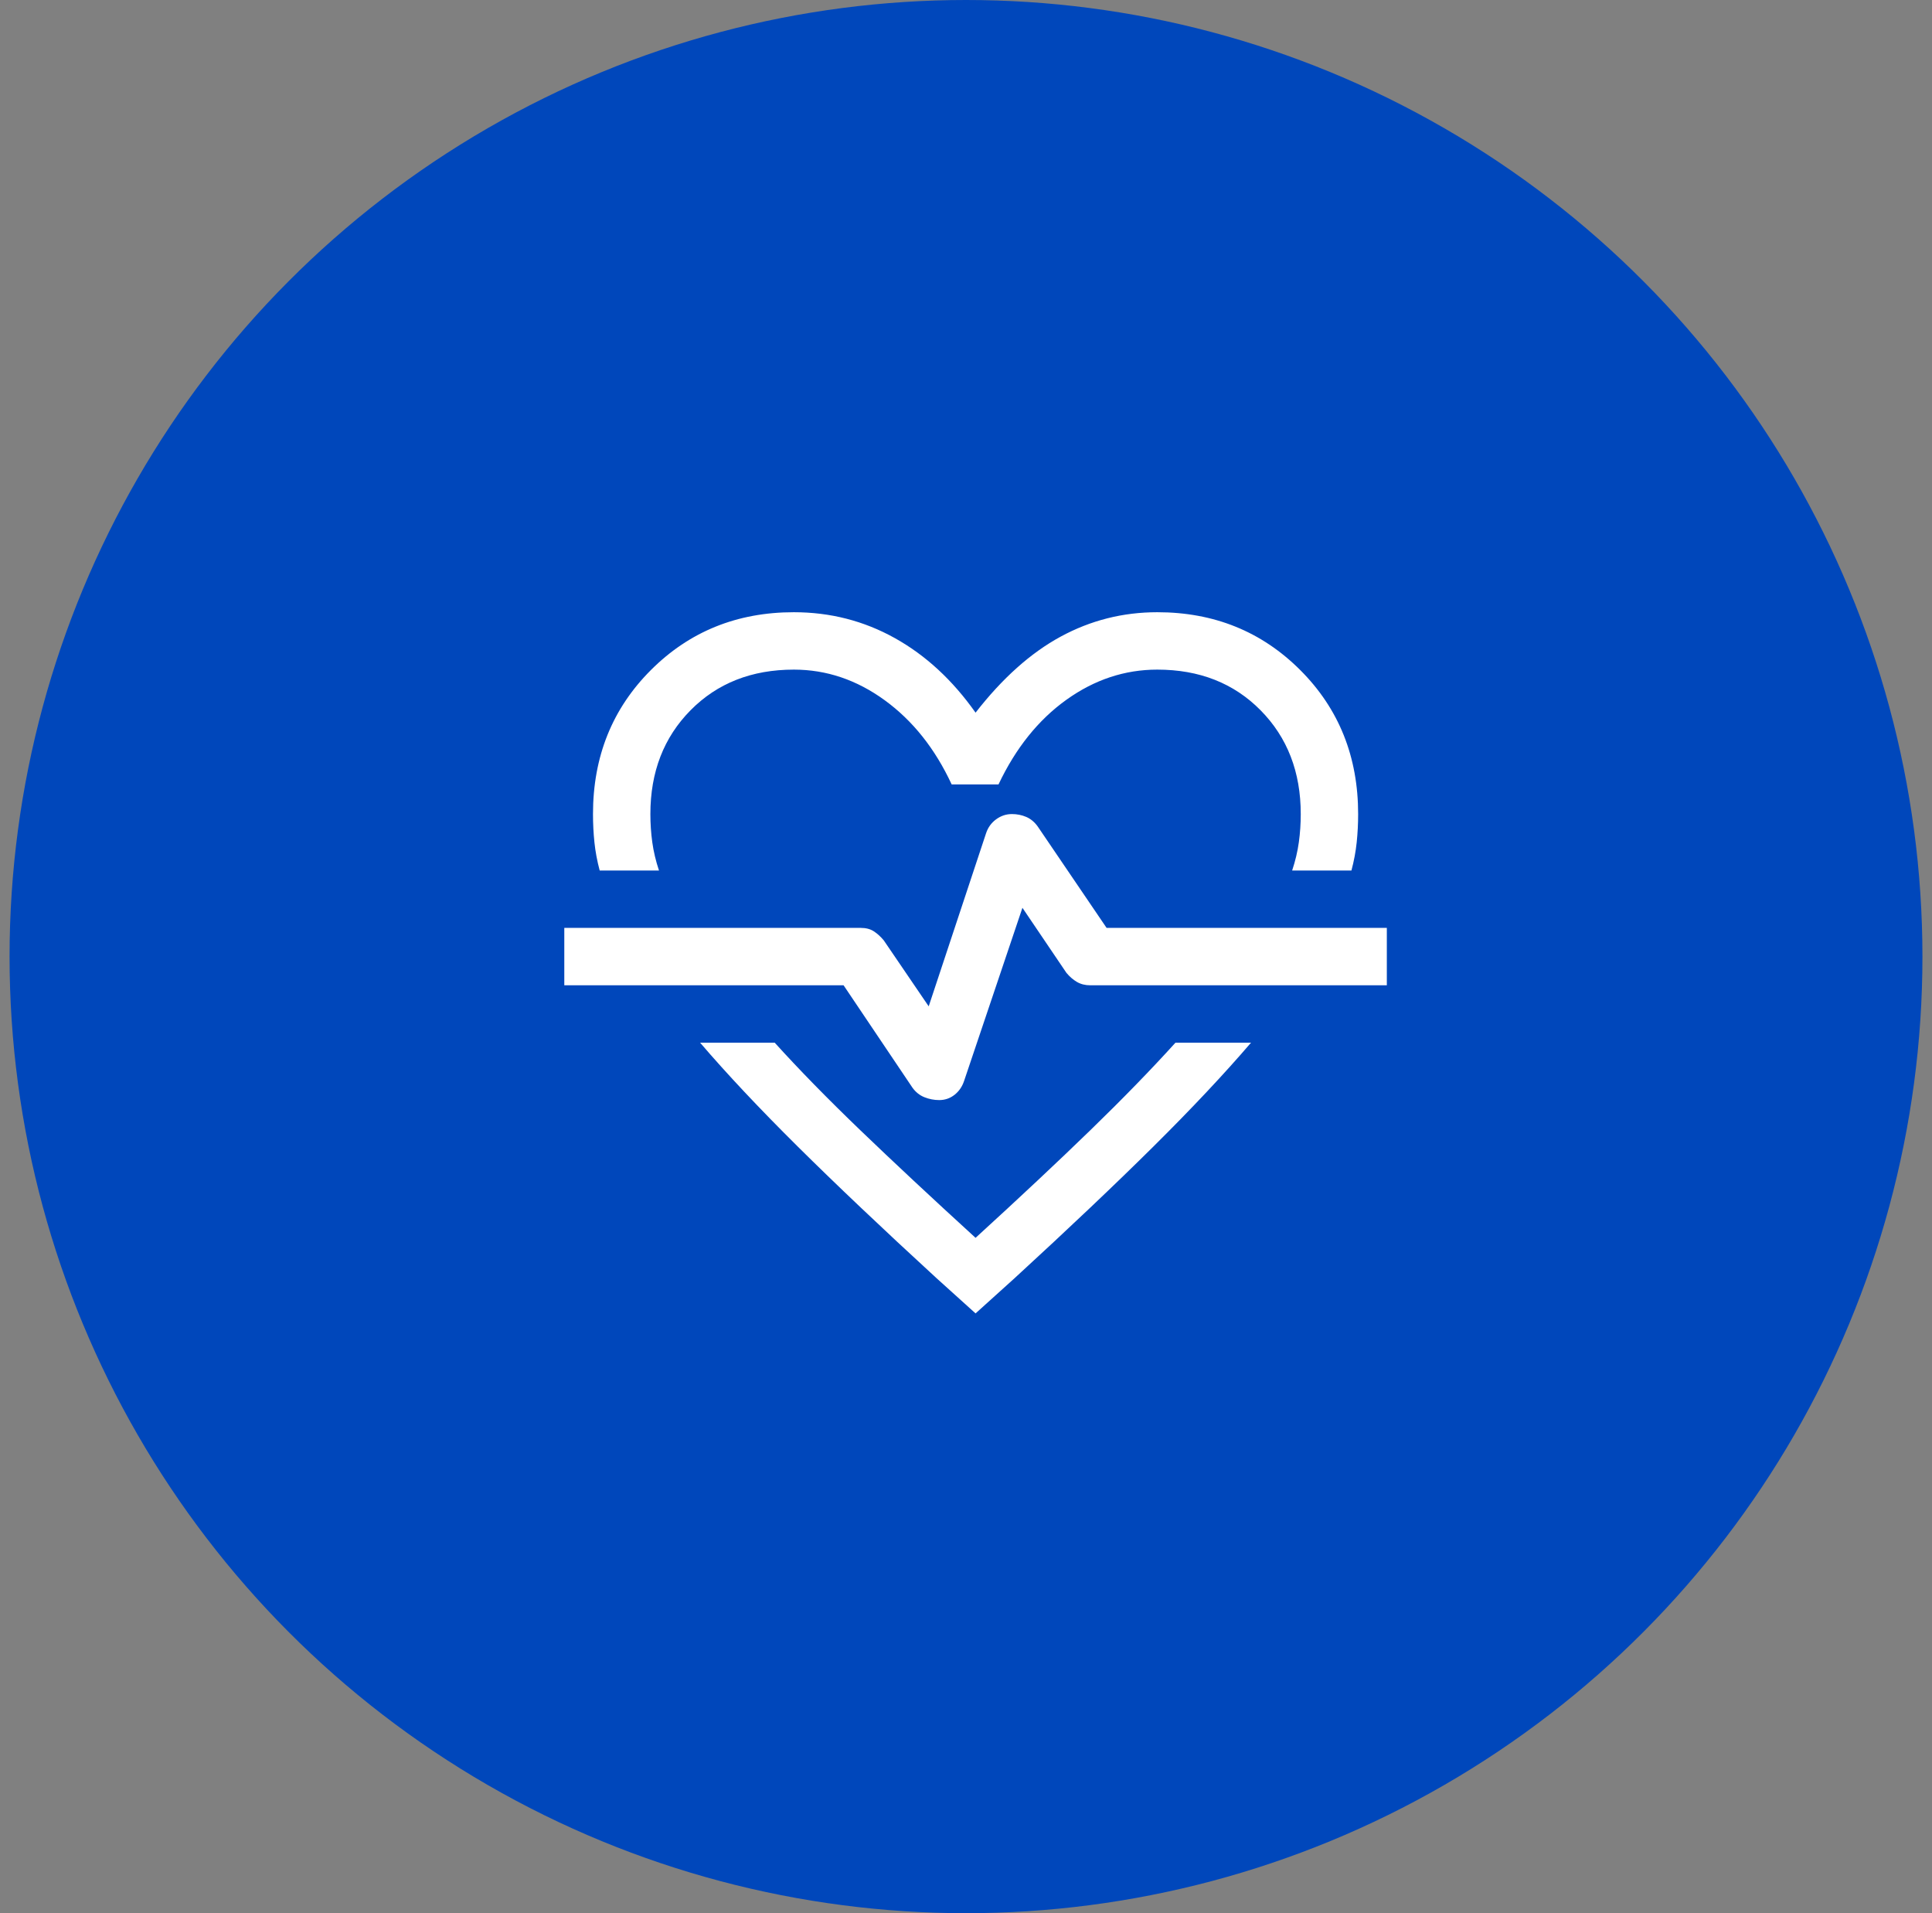
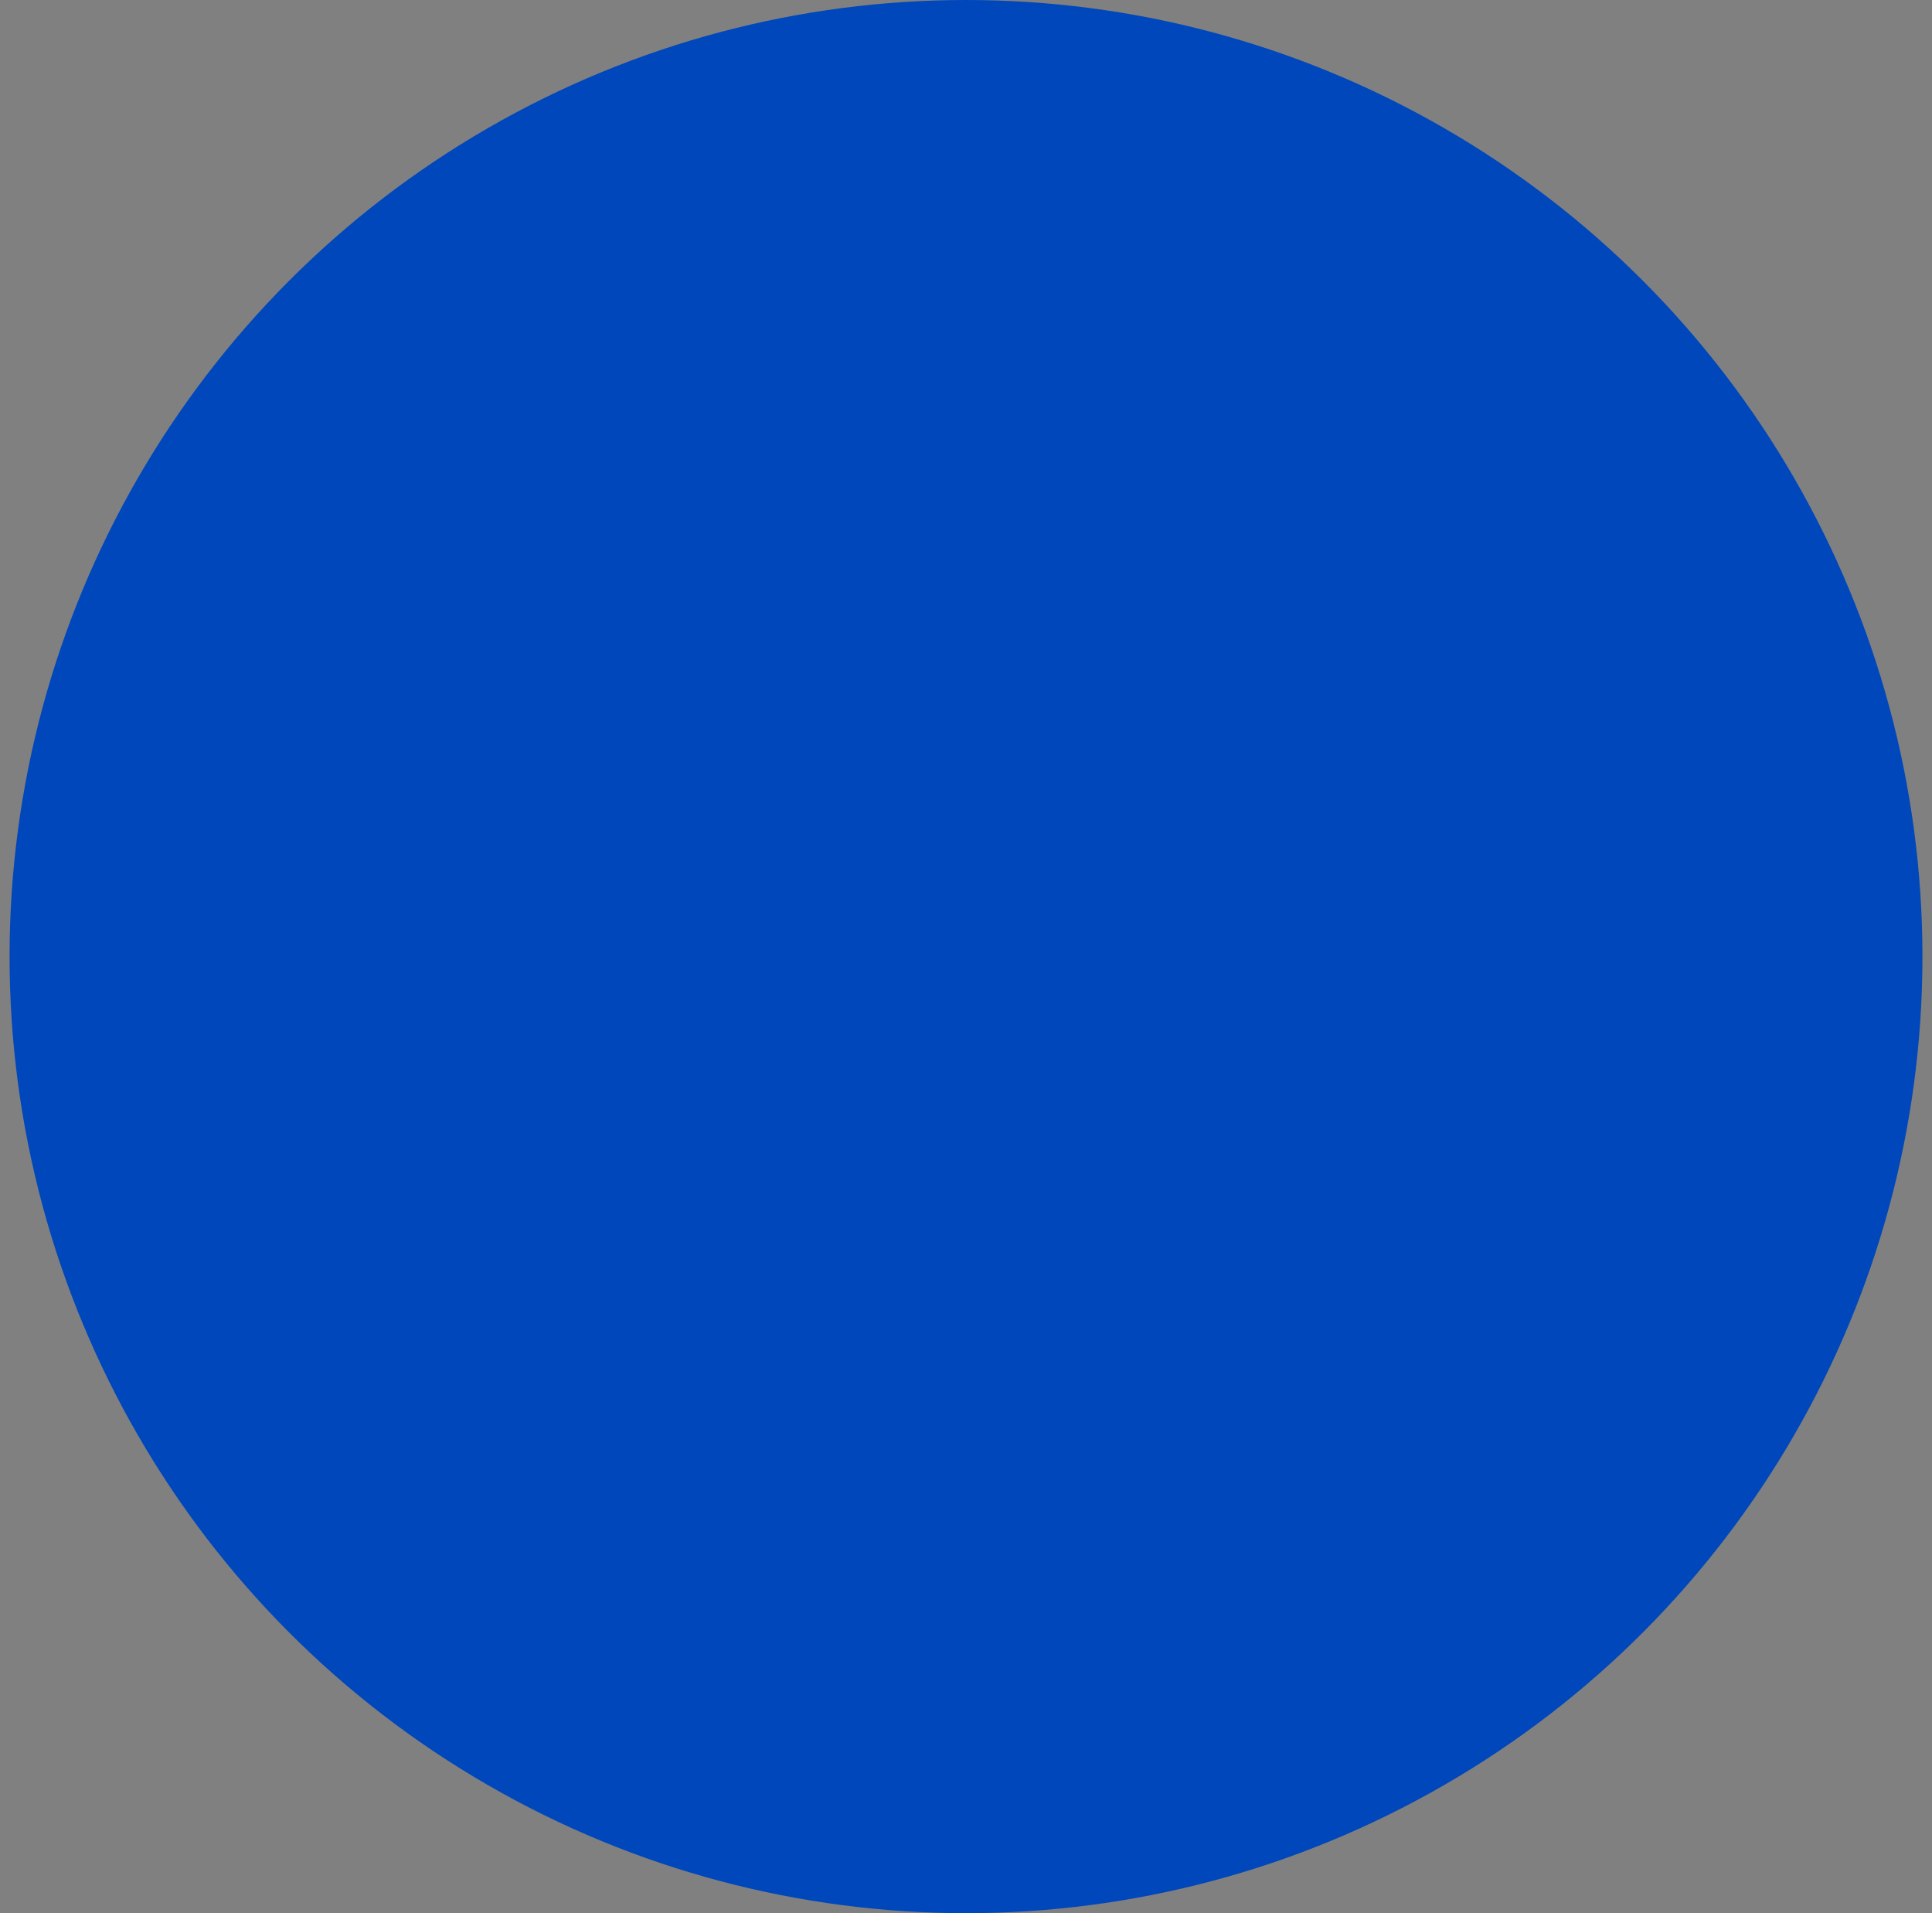
<svg xmlns="http://www.w3.org/2000/svg" width="101" height="100" viewBox="0 0 101 100" fill="none">
  <rect x="0" y="0" width="101" height="100" fill="#808080" stroke="none" />
  <circle cx="50.5" cy="50" r="50" fill="#0047BB" />
  <mask id="mask0_493_9009" style="mask-type:alpha" maskUnits="userSpaceOnUse" x="27" y="26" width="48" height="48">
-     <rect x="27" y="26" width="48" height="48" fill="#D9D9D9" />
-   </mask>
+     </mask>
  <g mask="url(#mask0_493_9009)">
-     <path d="M41.5 32C43.4 32 45.158 32.45 46.775 33.35C48.392 34.25 49.8 35.55 51 37.25C52.4 35.45 53.883 34.125 55.45 33.275C57.017 32.425 58.7 32 60.5 32C63.467 32 65.958 33.008 67.975 35.025C69.992 37.042 71 39.55 71 42.55C71 43.05 70.975 43.542 70.925 44.025C70.875 44.508 70.783 45 70.65 45.5H67.55C67.717 45 67.833 44.508 67.9 44.025C67.967 43.542 68 43.05 68 42.55C68 40.35 67.3 38.542 65.9 37.125C64.5 35.708 62.7 35 60.5 35C58.8 35 57.217 35.525 55.75 36.575C54.283 37.625 53.1 39.1 52.2 41H49.75C48.883 39.133 47.717 37.667 46.25 36.6C44.783 35.533 43.2 35 41.5 35C39.3 35 37.5 35.708 36.1 37.125C34.7 38.542 34 40.35 34 42.55C34 43.05 34.033 43.542 34.1 44.025C34.167 44.508 34.283 45 34.45 45.5H31.35C31.217 45 31.125 44.508 31.075 44.025C31.025 43.542 31 43.05 31 42.55C31 39.55 32.008 37.042 34.025 35.025C36.042 33.008 38.533 32 41.5 32ZM36.6 54.5H40.5C41.767 55.9 43.258 57.425 44.975 59.075C46.692 60.725 48.7 62.6 51 64.7C53.3 62.6 55.3 60.725 57 59.075C58.7 57.425 60.183 55.9 61.45 54.5H65.4C64 56.133 62.3 57.942 60.3 59.925C58.3 61.908 55.883 64.2 53.05 66.8L51 68.65L48.95 66.8C46.117 64.2 43.7 61.908 41.7 59.925C39.7 57.942 38 56.133 36.6 54.5ZM49.1 57.5C49.4 57.5 49.667 57.408 49.9 57.225C50.133 57.042 50.3 56.8 50.4 56.5L53.45 47.45L55.75 50.85C55.917 51.05 56.1 51.208 56.3 51.325C56.5 51.442 56.733 51.5 57 51.5H72.5V48.5H57.85L54.25 43.2C54.083 42.967 53.883 42.8 53.65 42.7C53.417 42.6 53.167 42.55 52.9 42.55C52.6 42.55 52.325 42.642 52.075 42.825C51.825 43.008 51.65 43.25 51.55 43.55L48.55 52.6L46.2 49.15C46.033 48.95 45.858 48.792 45.675 48.675C45.492 48.558 45.267 48.5 45 48.5H29.5V51.5H44.1L47.7 56.85C47.867 57.083 48.075 57.25 48.325 57.35C48.575 57.45 48.833 57.5 49.1 57.5Z" fill="white" />
-   </g>
+     </g>
</svg>